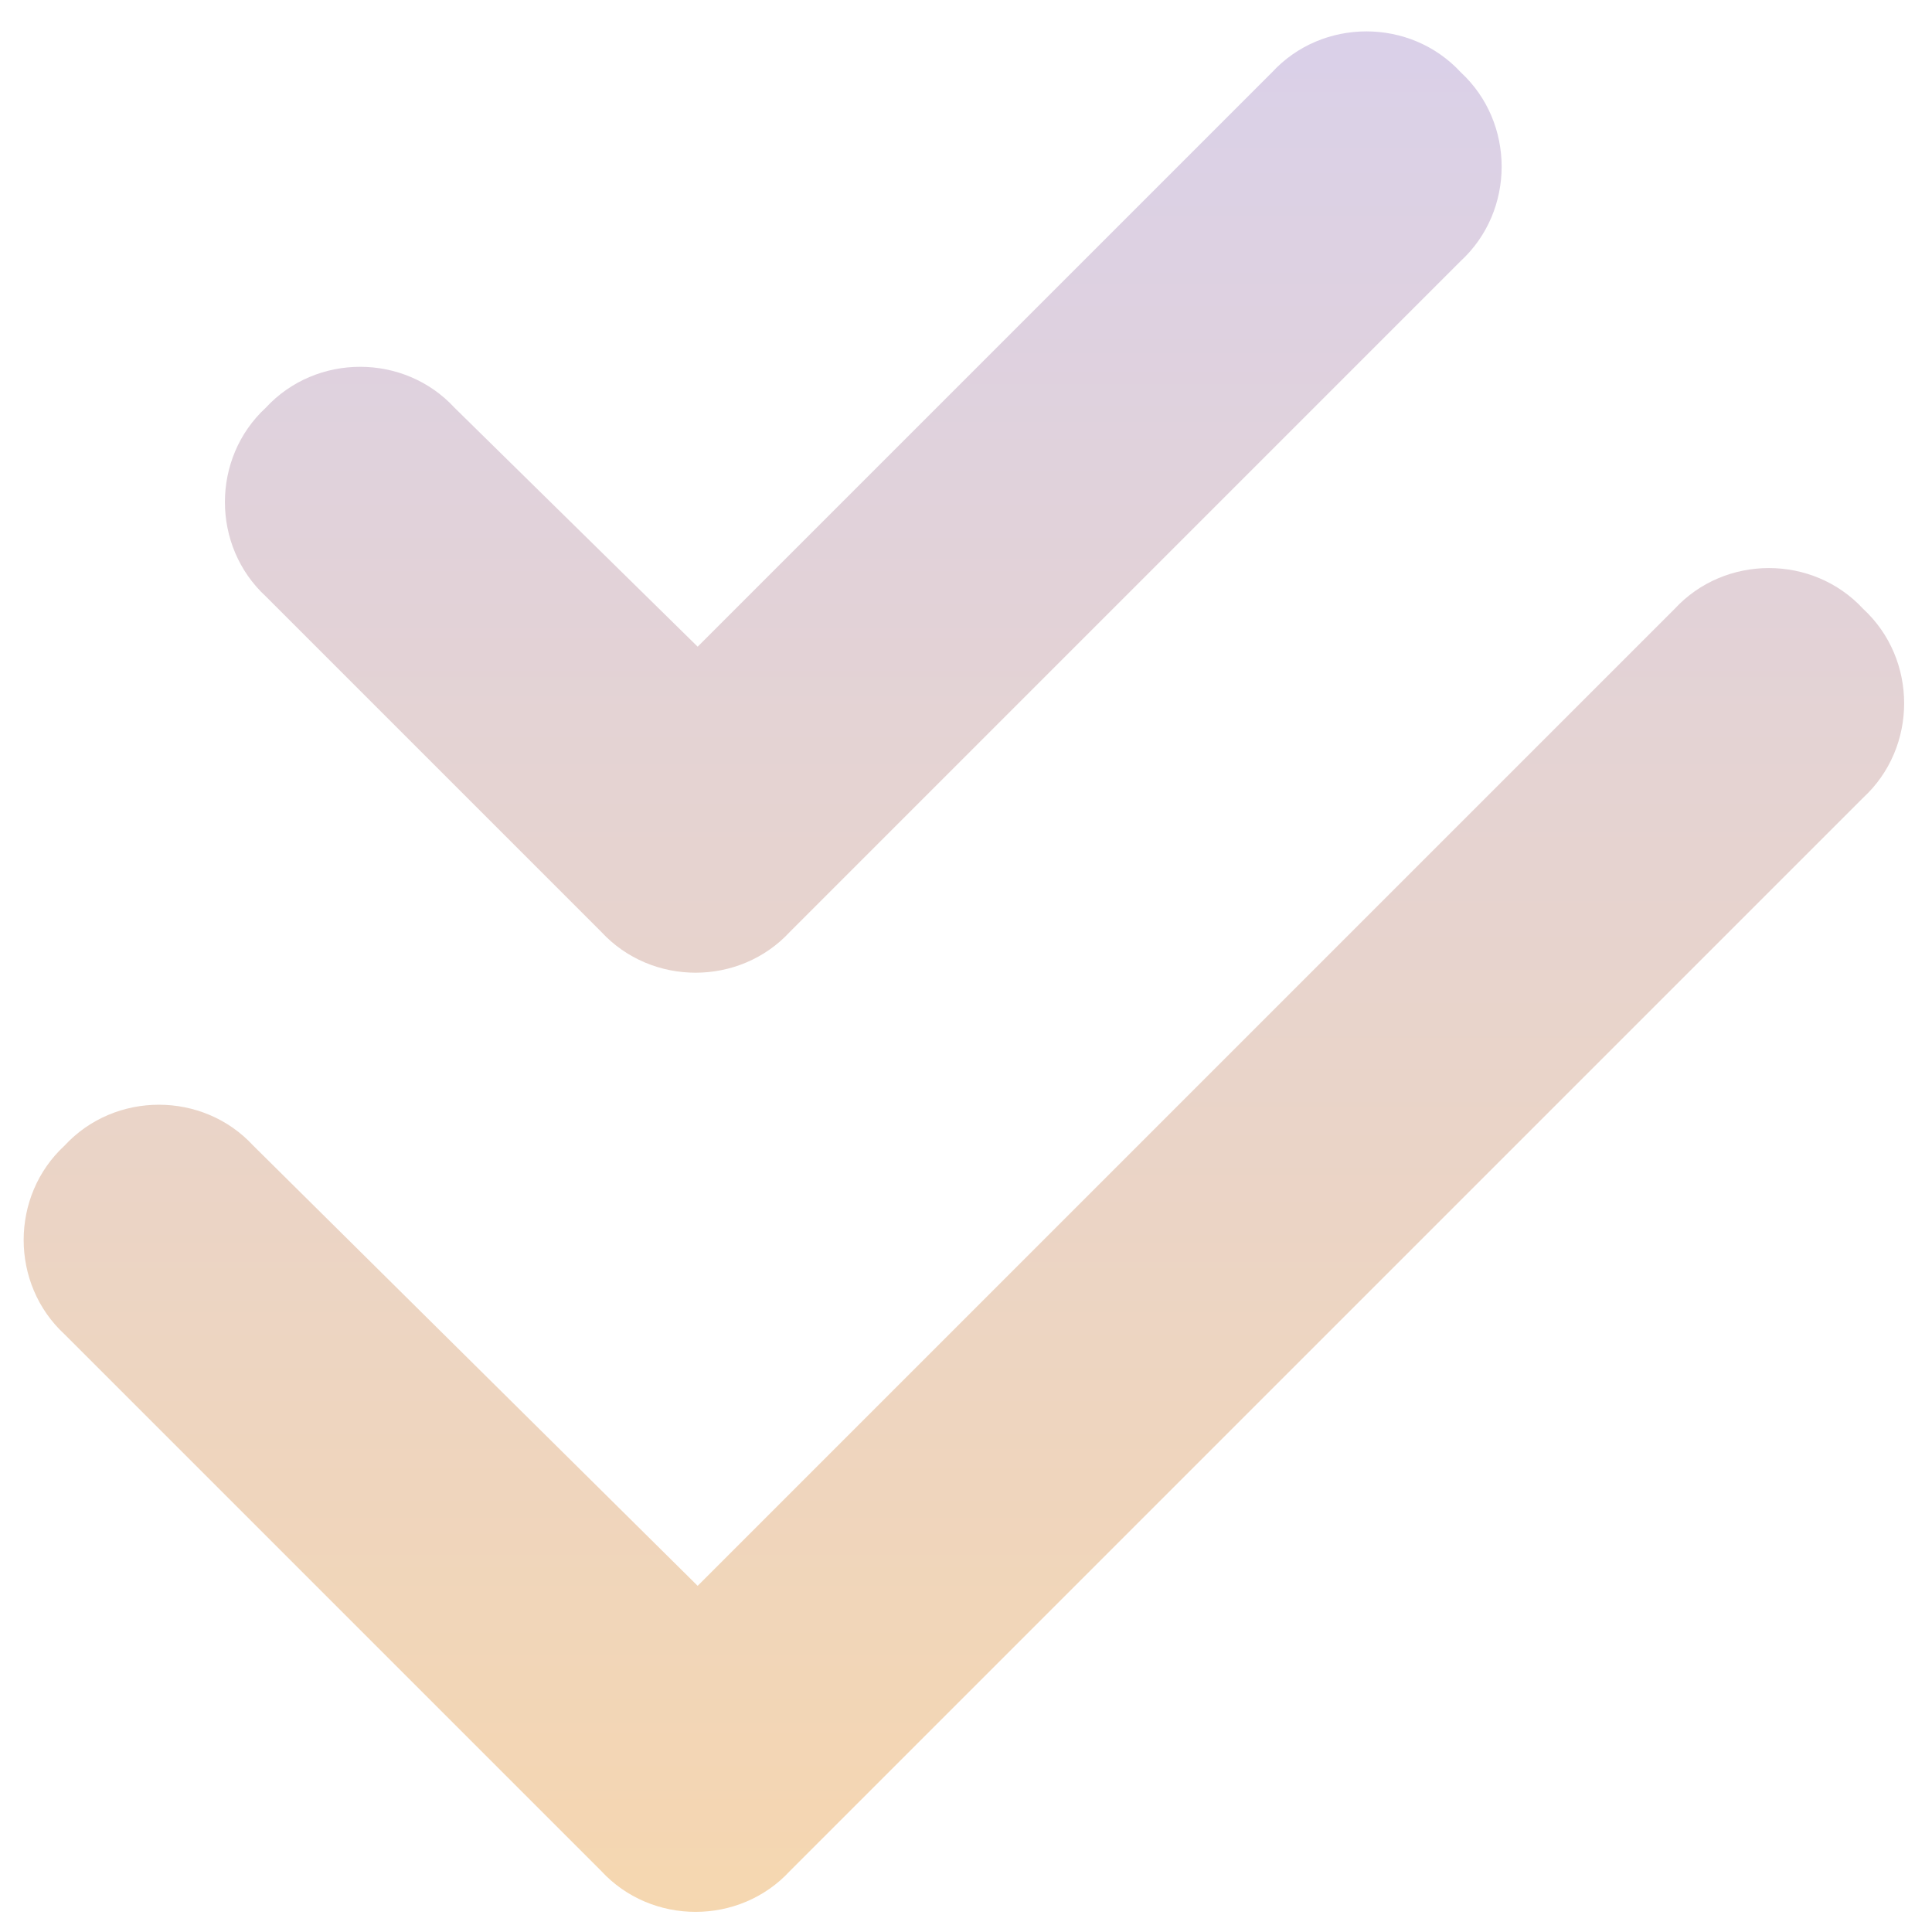
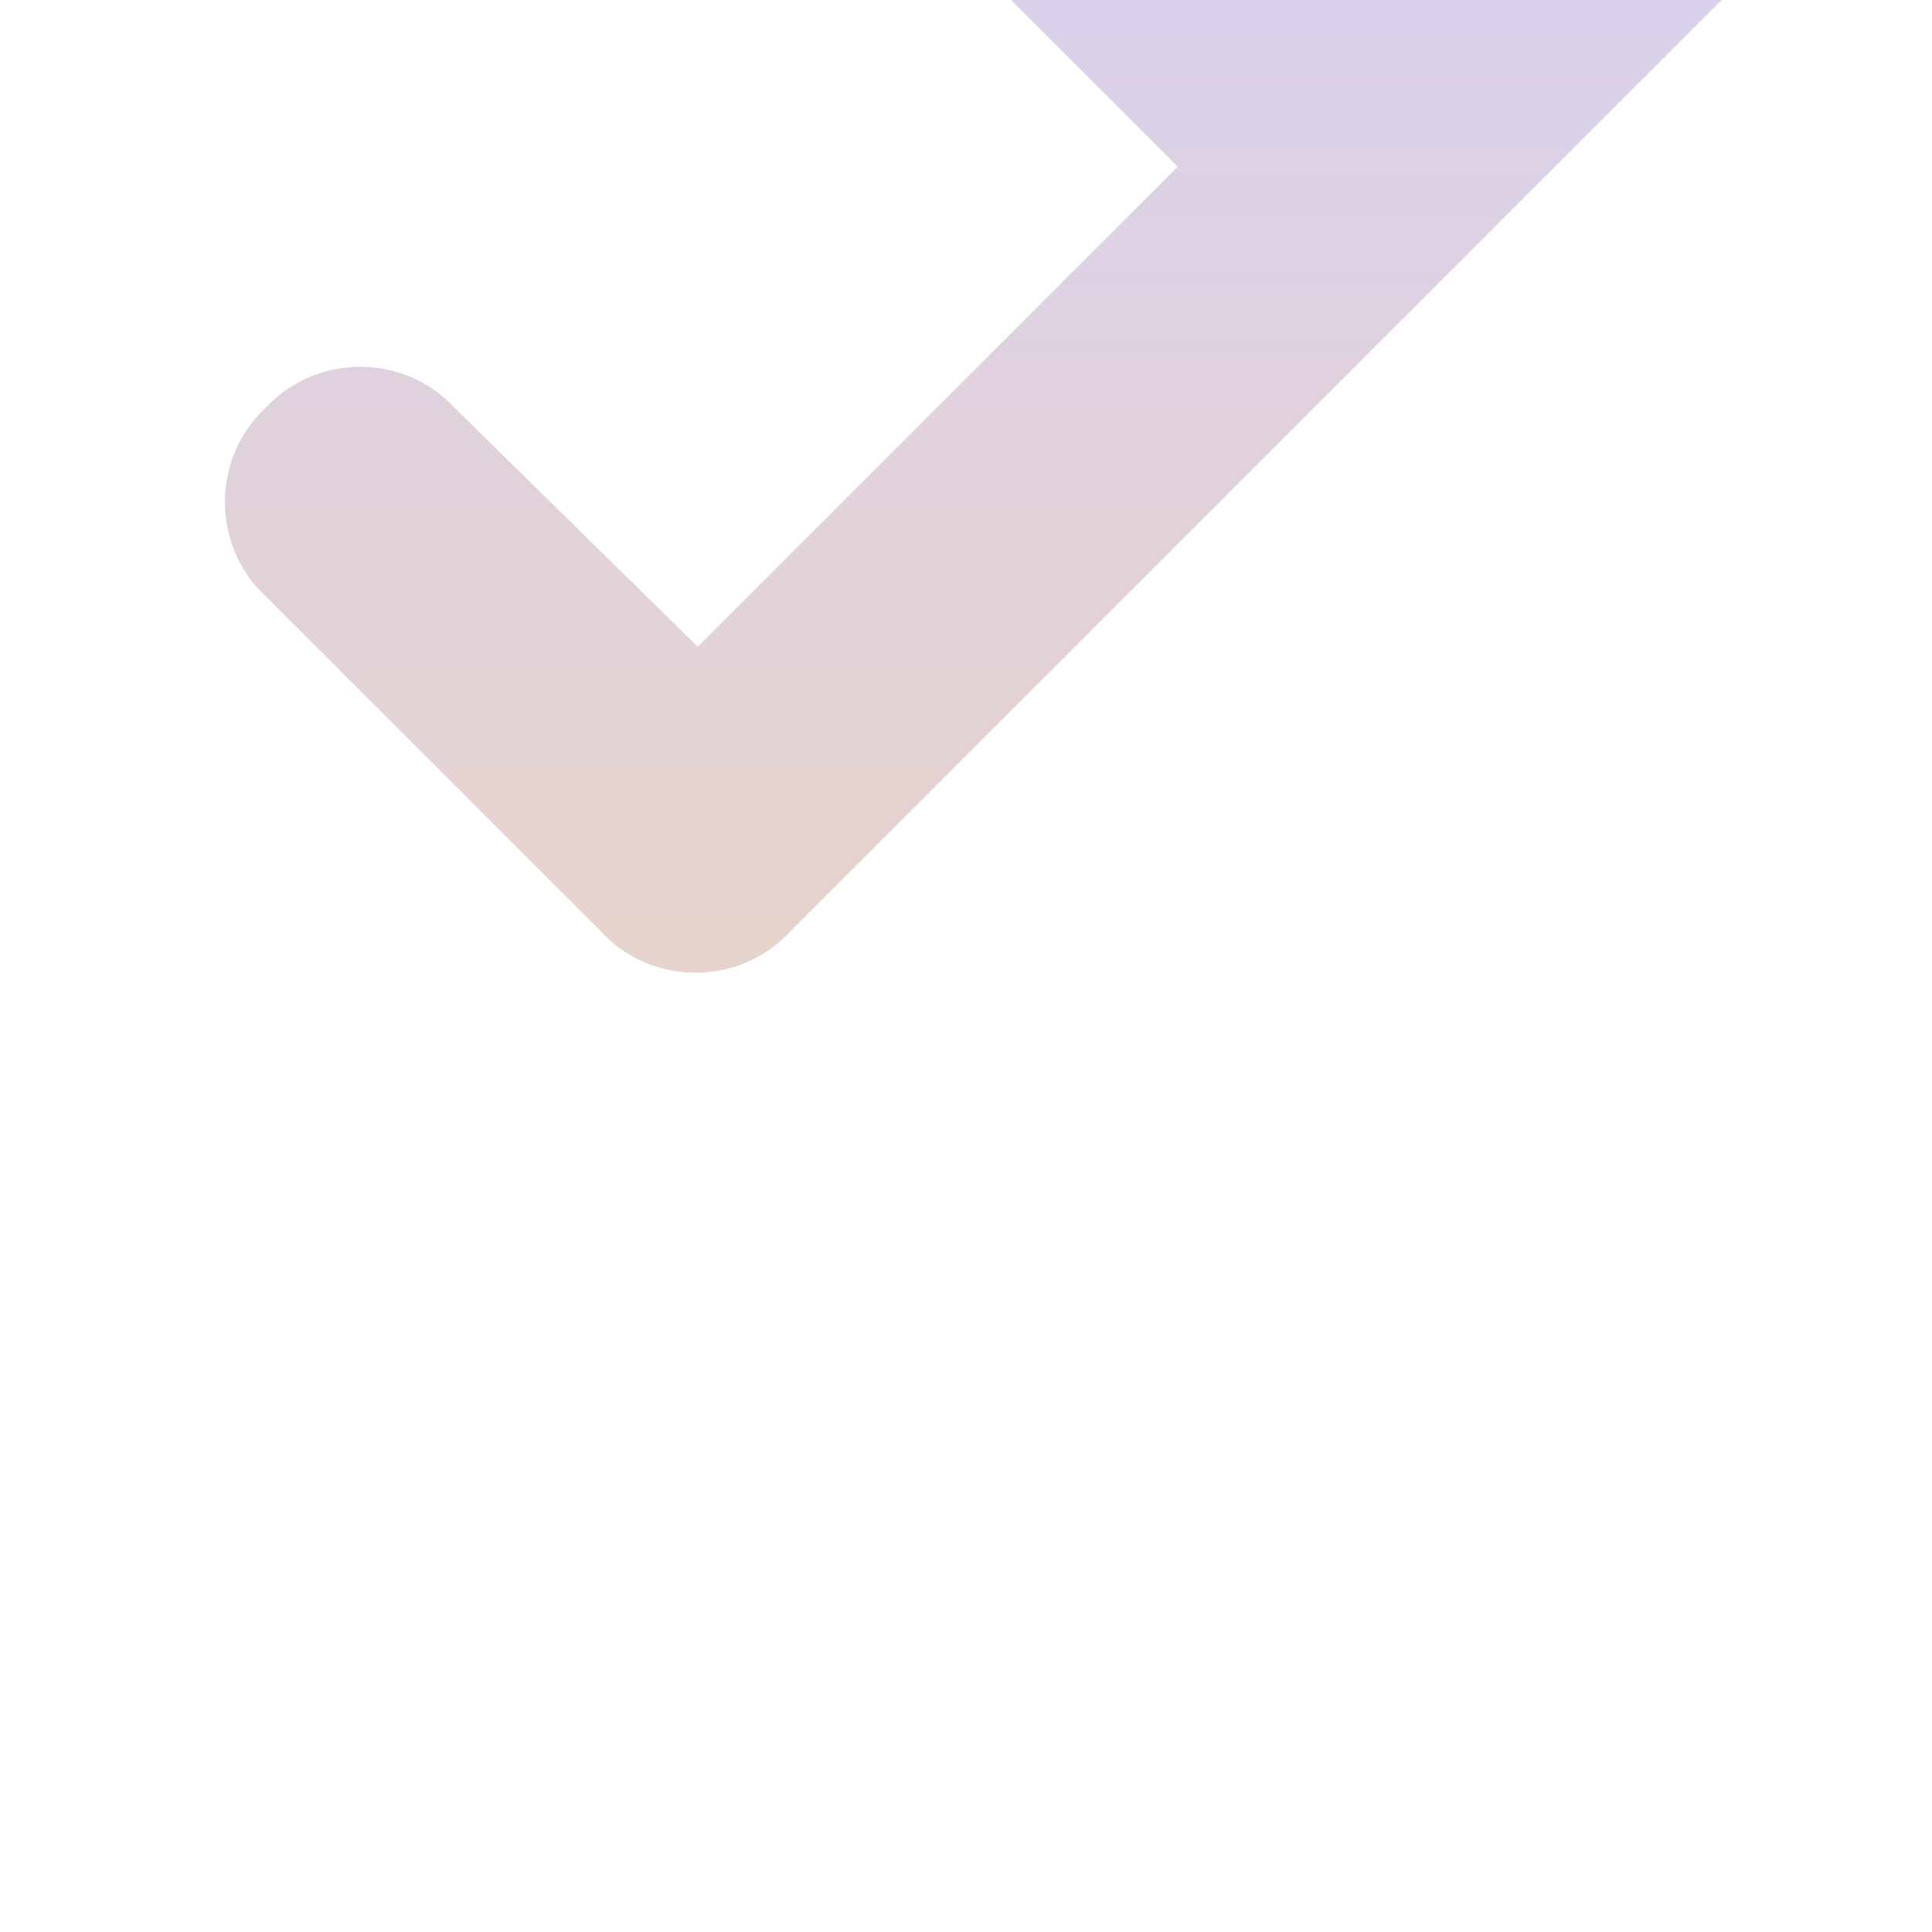
<svg xmlns="http://www.w3.org/2000/svg" fill="none" height="36" viewBox="0 0 36 36" width="36">
  <linearGradient id="a" gradientUnits="userSpaceOnUse" x1="130.5" x2="130.5" y1="-11.934" y2="48.066">
    <stop offset="0" stop-color="#d0cefd" />
    <stop offset="1" stop-color="#ffd99c" />
  </linearGradient>
-   <path d="m27.219 4.863-12.5 12.5c-.938 1.016-2.578 1.016-3.516 0l-6.25-6.25c-1.016-.938-1.016-2.578 0-3.516.938-1.016 2.578-1.016 3.516 0l4.531 4.453 10.703-10.703c.938-1.016 2.578-1.016 3.516 0 1.016.938 1.016 2.578 0 3.516zm7.5 10-20 20c-.938 1.016-2.578 1.016-3.516 0l-10-10c-1.016-.938-1.016-2.578 0-3.516.938-1.016 2.578-1.016 3.516 0l8.281 8.203 18.203-18.203c.938-1.016 2.578-1.016 3.516 0 1.016.938 1.016 2.578 0 3.516z" fill="url(#a)" />
+   <path d="m27.219 4.863-12.5 12.5c-.938 1.016-2.578 1.016-3.516 0l-6.25-6.25c-1.016-.938-1.016-2.578 0-3.516.938-1.016 2.578-1.016 3.516 0l4.531 4.453 10.703-10.703c.938-1.016 2.578-1.016 3.516 0 1.016.938 1.016 2.578 0 3.516zc-.938 1.016-2.578 1.016-3.516 0l-10-10c-1.016-.938-1.016-2.578 0-3.516.938-1.016 2.578-1.016 3.516 0l8.281 8.203 18.203-18.203c.938-1.016 2.578-1.016 3.516 0 1.016.938 1.016 2.578 0 3.516z" fill="url(#a)" />
</svg>